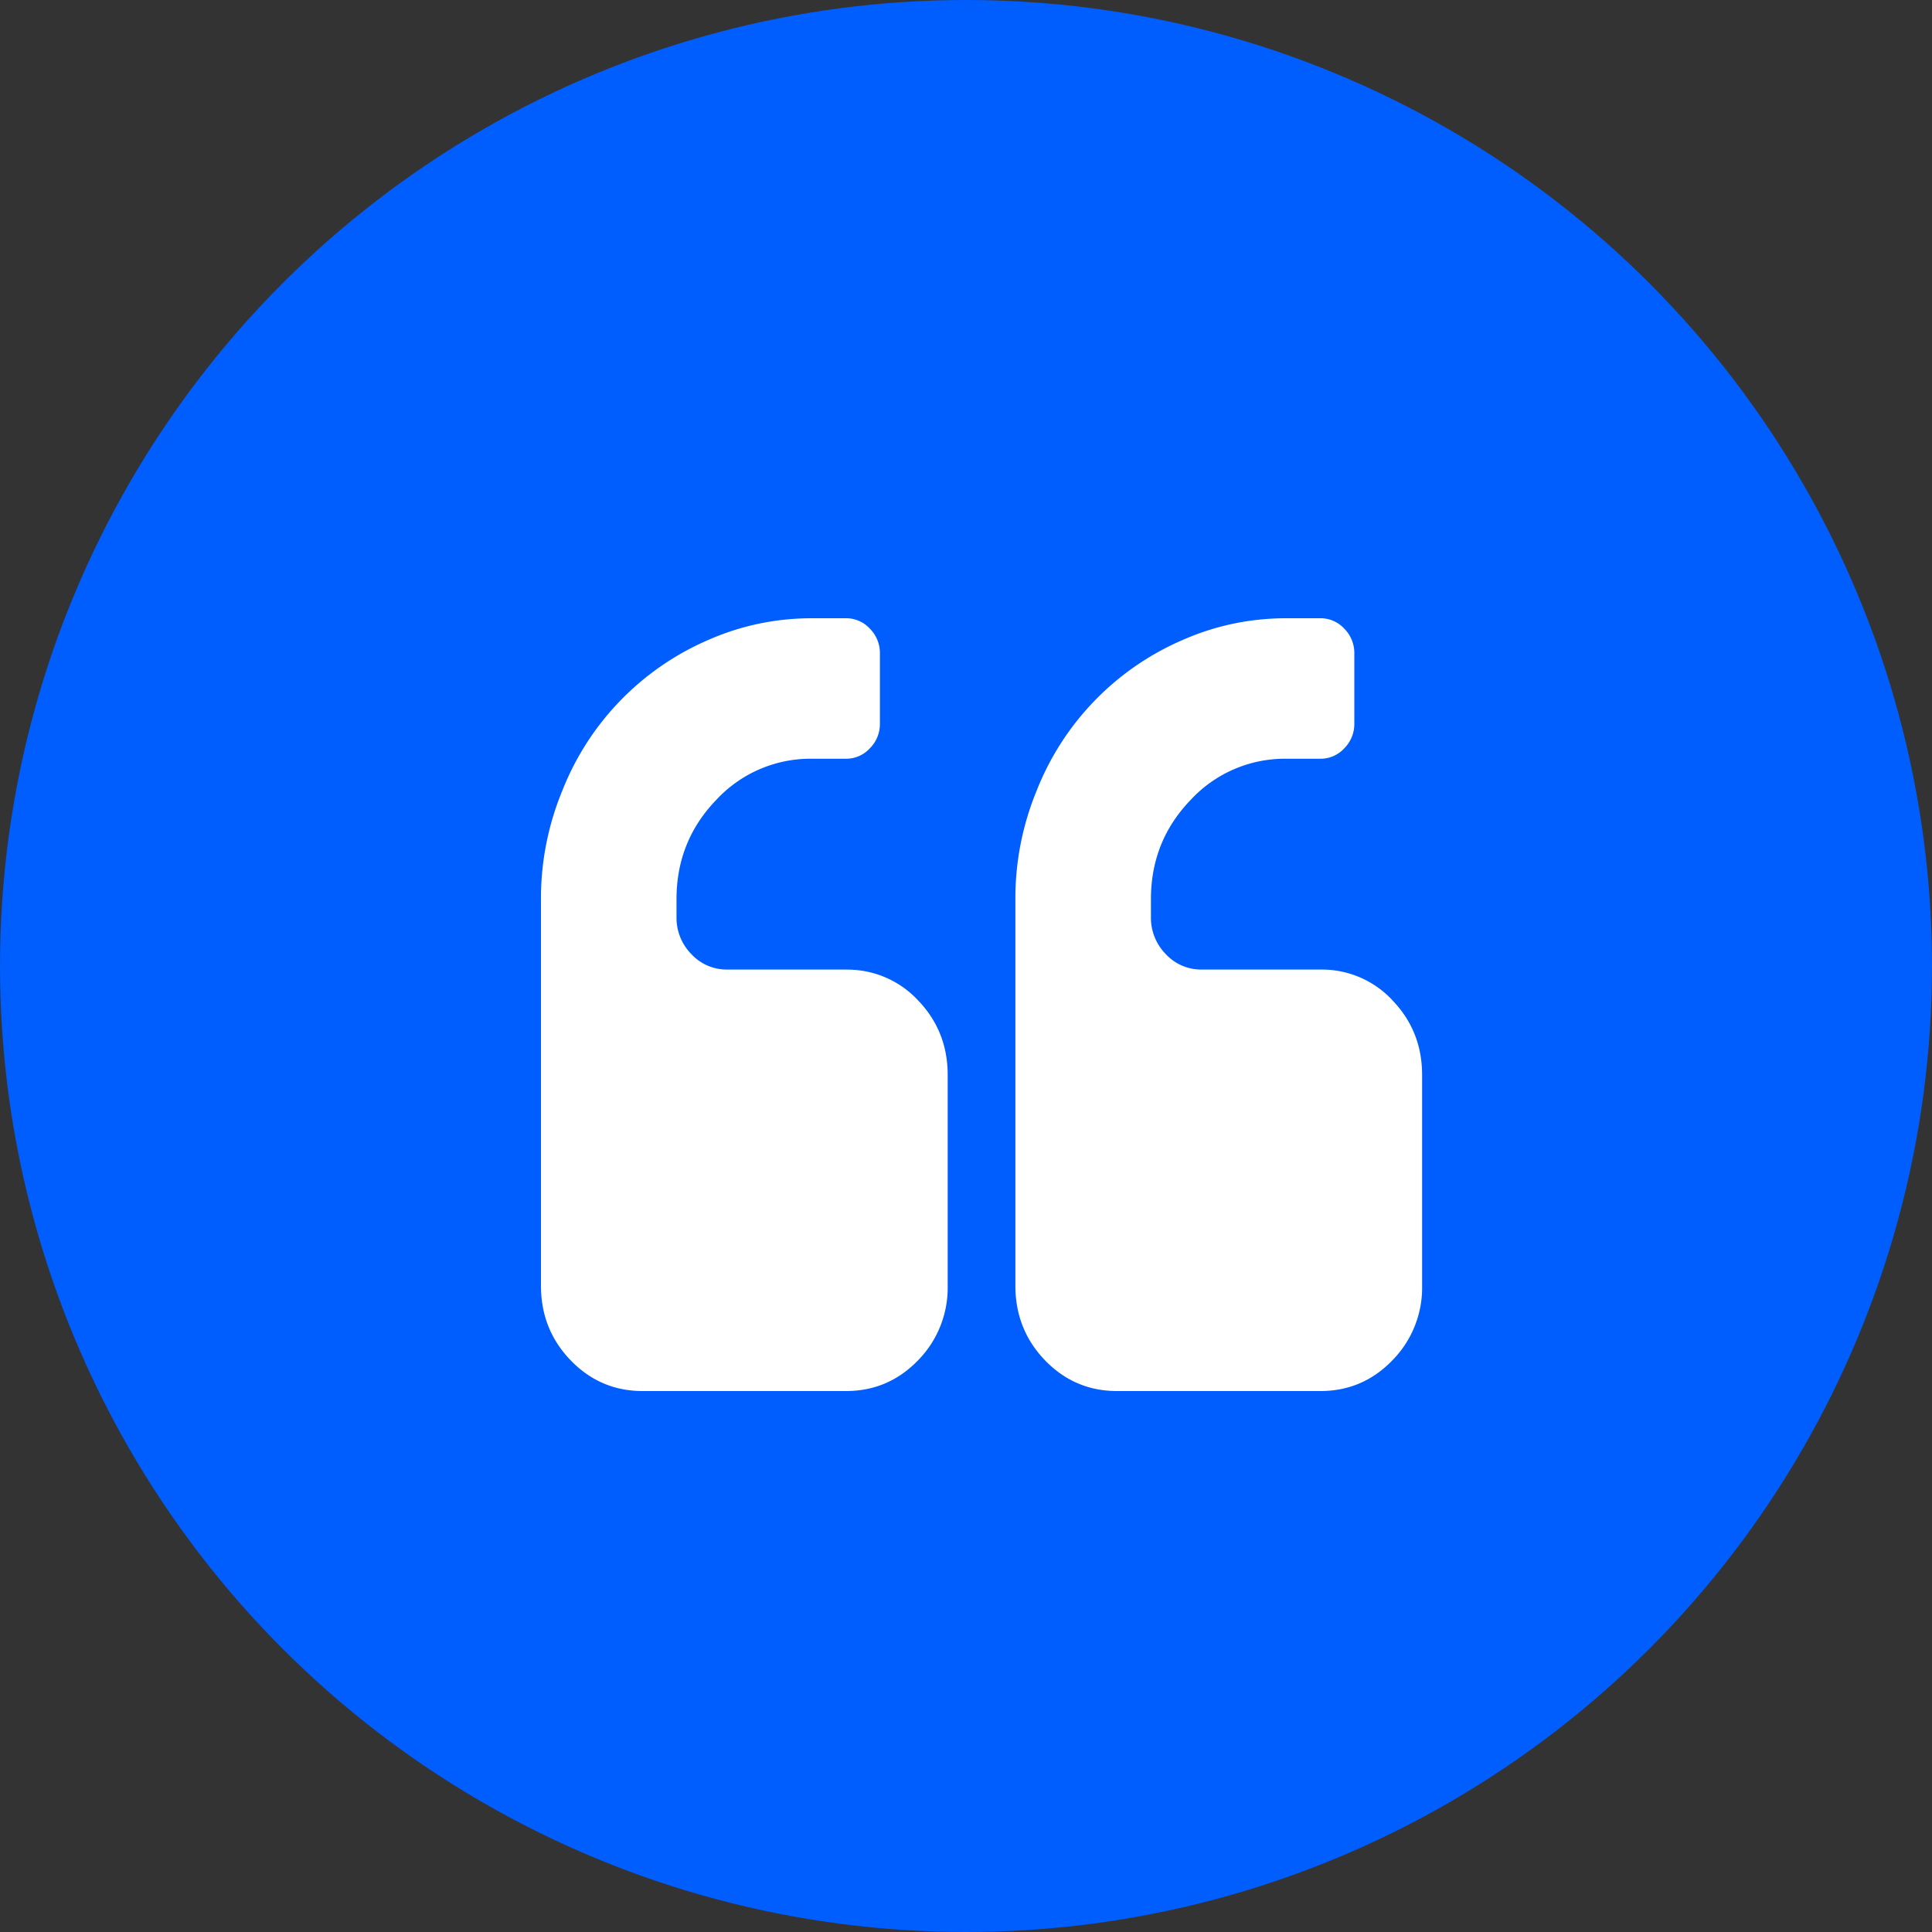
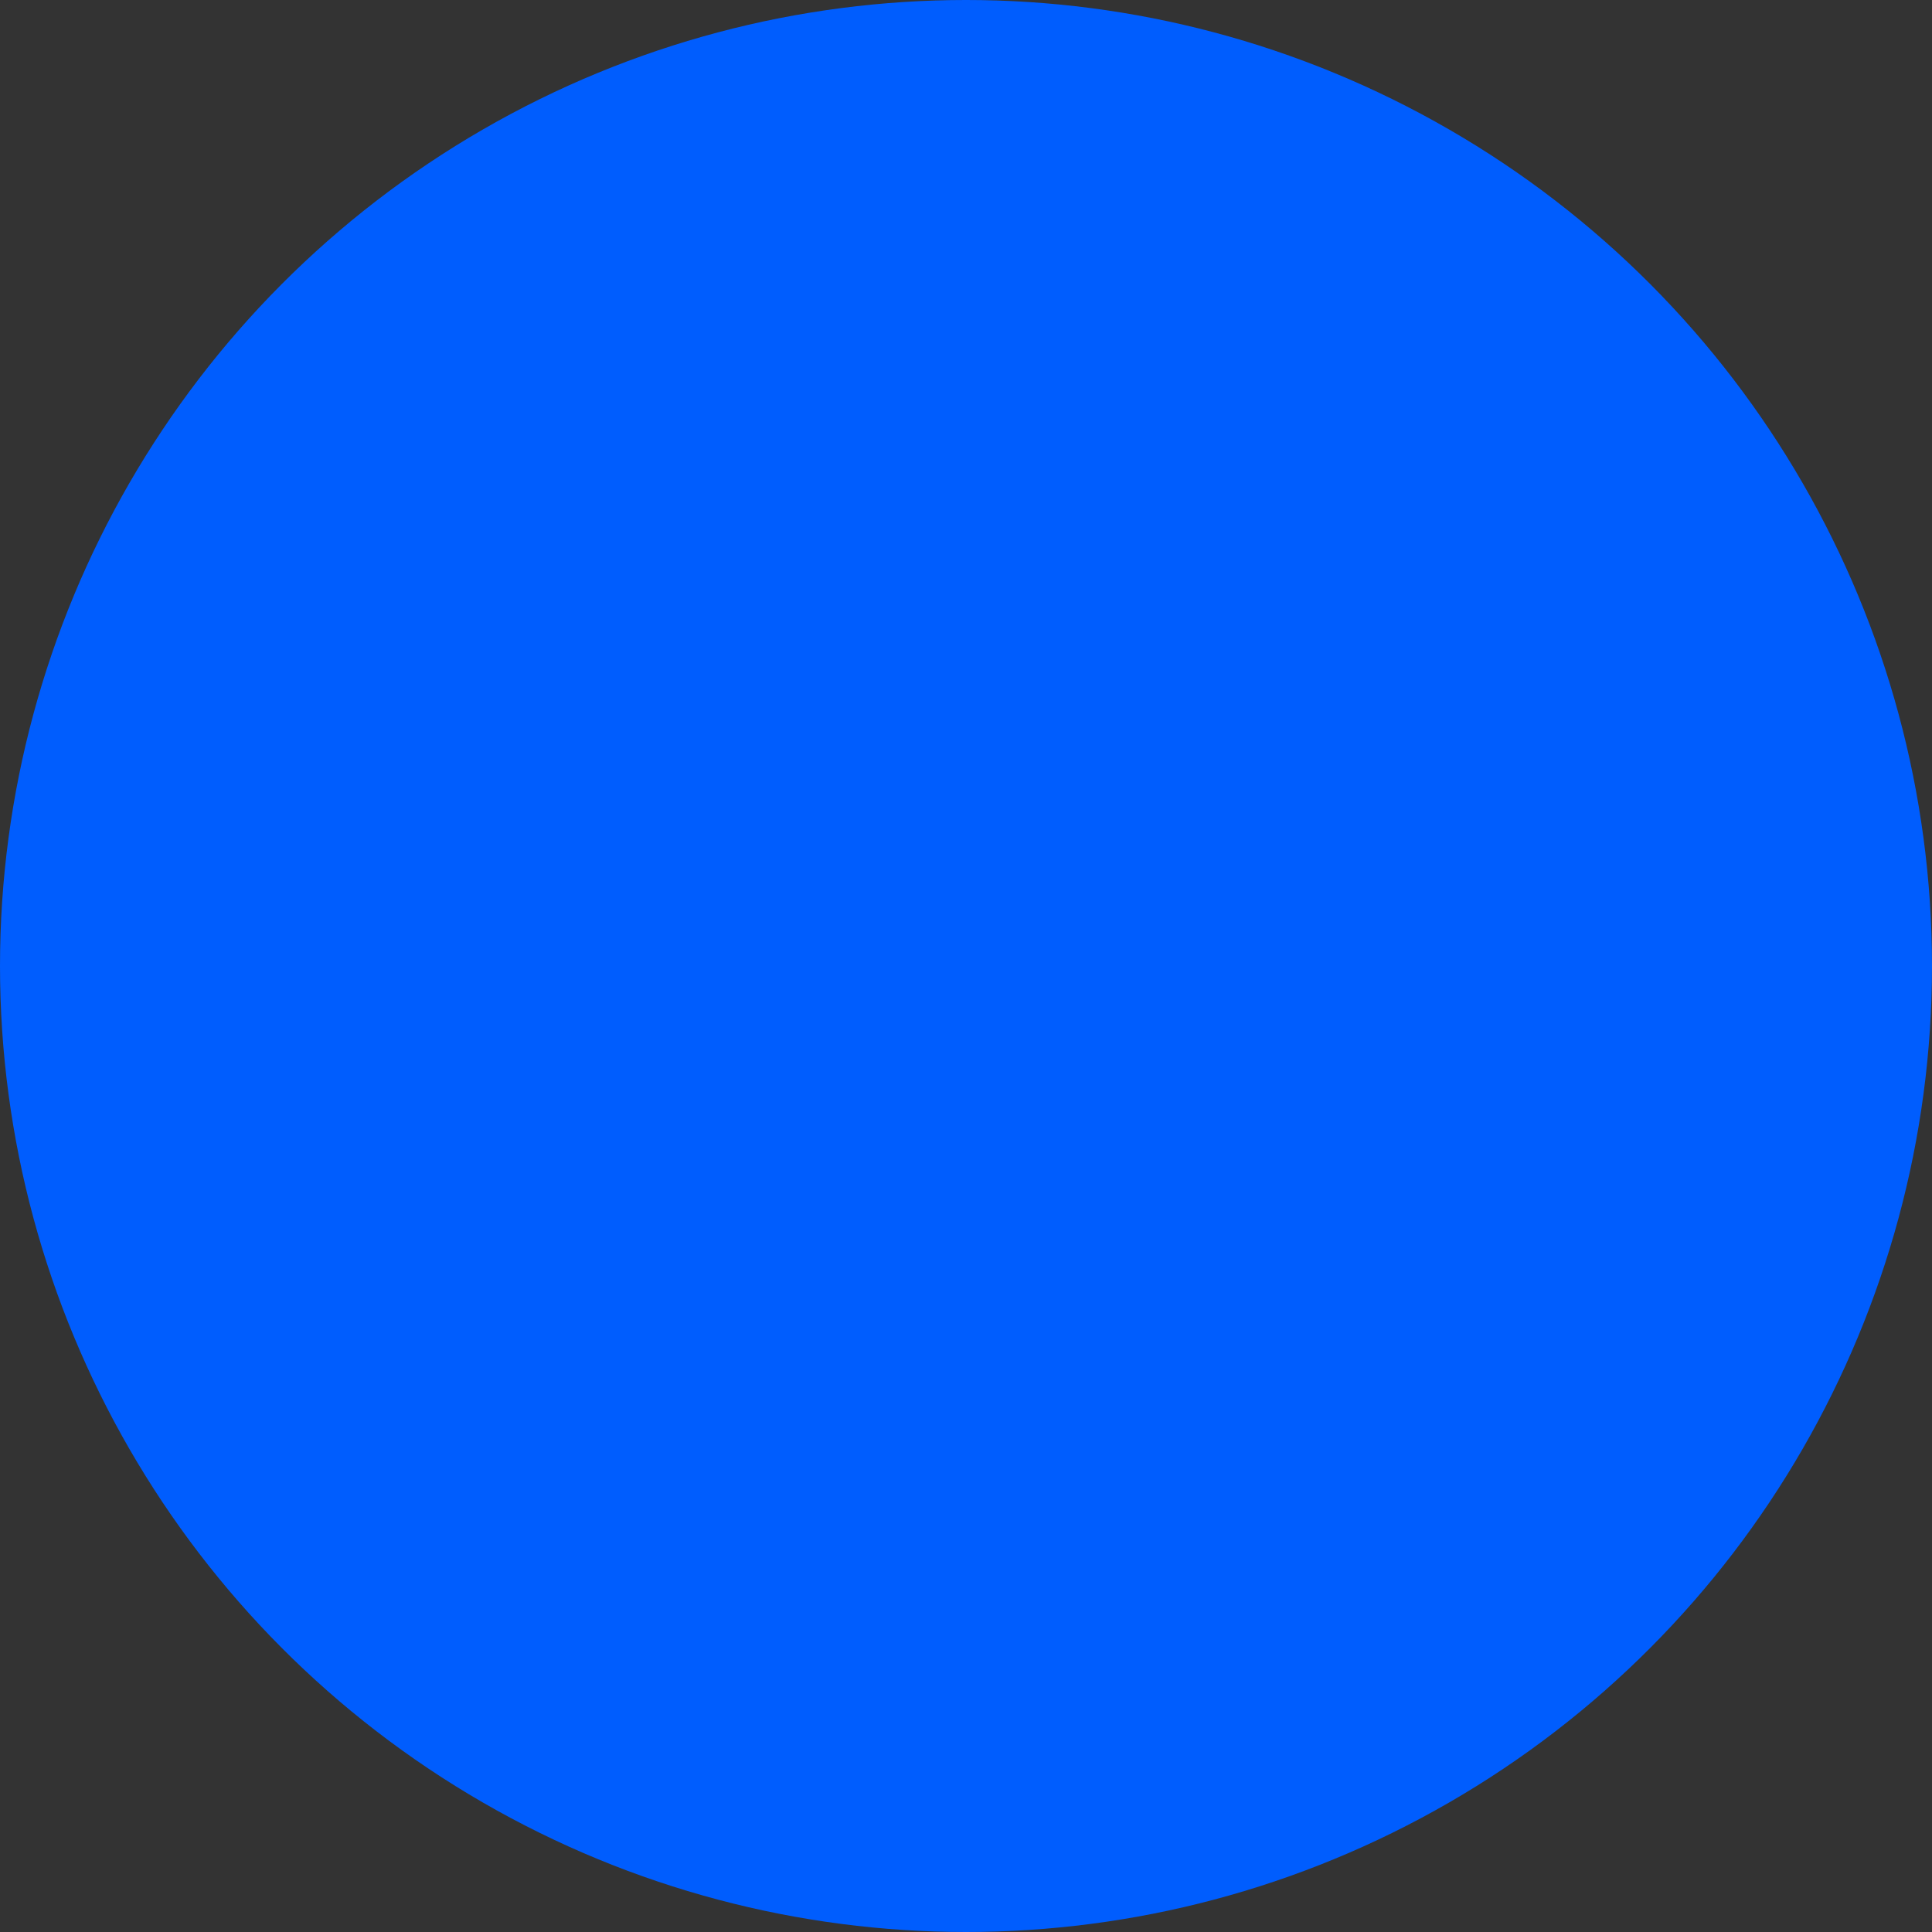
<svg xmlns="http://www.w3.org/2000/svg" width="25" height="25" fill="none">
  <rect width="100%" height="100%" fill="#333333" stroke="none" />
  <circle cx="12.5" cy="12.5" r="12.5" fill="#005DFE" />
-   <path d="M10.947 12.546H9.412a.623.623 0 01-.466-.2.67.67 0 01-.192-.482v-.228c0-.502.172-.93.514-1.285a1.661 1.661 0 011.24-.533h.44a.414.414 0 00.308-.135.445.445 0 00.13-.32v-.908a.445.445 0 00-.13-.32.415.415 0 00-.309-.135h-.438c-.475 0-.929.096-1.36.288a3.531 3.531 0 00-1.871 1.939A3.653 3.653 0 007 11.637v5c0 .378.128.7.384.965s.566.398.932.398h2.631c.366 0 .677-.133.933-.398a1.34 1.34 0 00.383-.966V13.91c0-.379-.128-.7-.384-.966a1.247 1.247 0 00-.932-.397zm7.071.397a1.247 1.247 0 00-.932-.397h-1.535a.623.623 0 01-.466-.2.67.67 0 01-.192-.482v-.228c0-.502.172-.93.514-1.285a1.66 1.66 0 011.24-.533h.44a.415.415 0 00.308-.135.445.445 0 00.13-.32v-.908a.445.445 0 00-.13-.32.415.415 0 00-.309-.135h-.438c-.476 0-.929.096-1.36.288a3.531 3.531 0 00-1.872 1.939 3.654 3.654 0 00-.277 1.41v5c0 .378.128.7.383.965.256.265.567.398.932.398h2.632c.366 0 .676-.133.932-.398a1.34 1.34 0 00.384-.966V13.91c0-.379-.128-.7-.384-.966z" fill="#fff" />
</svg>